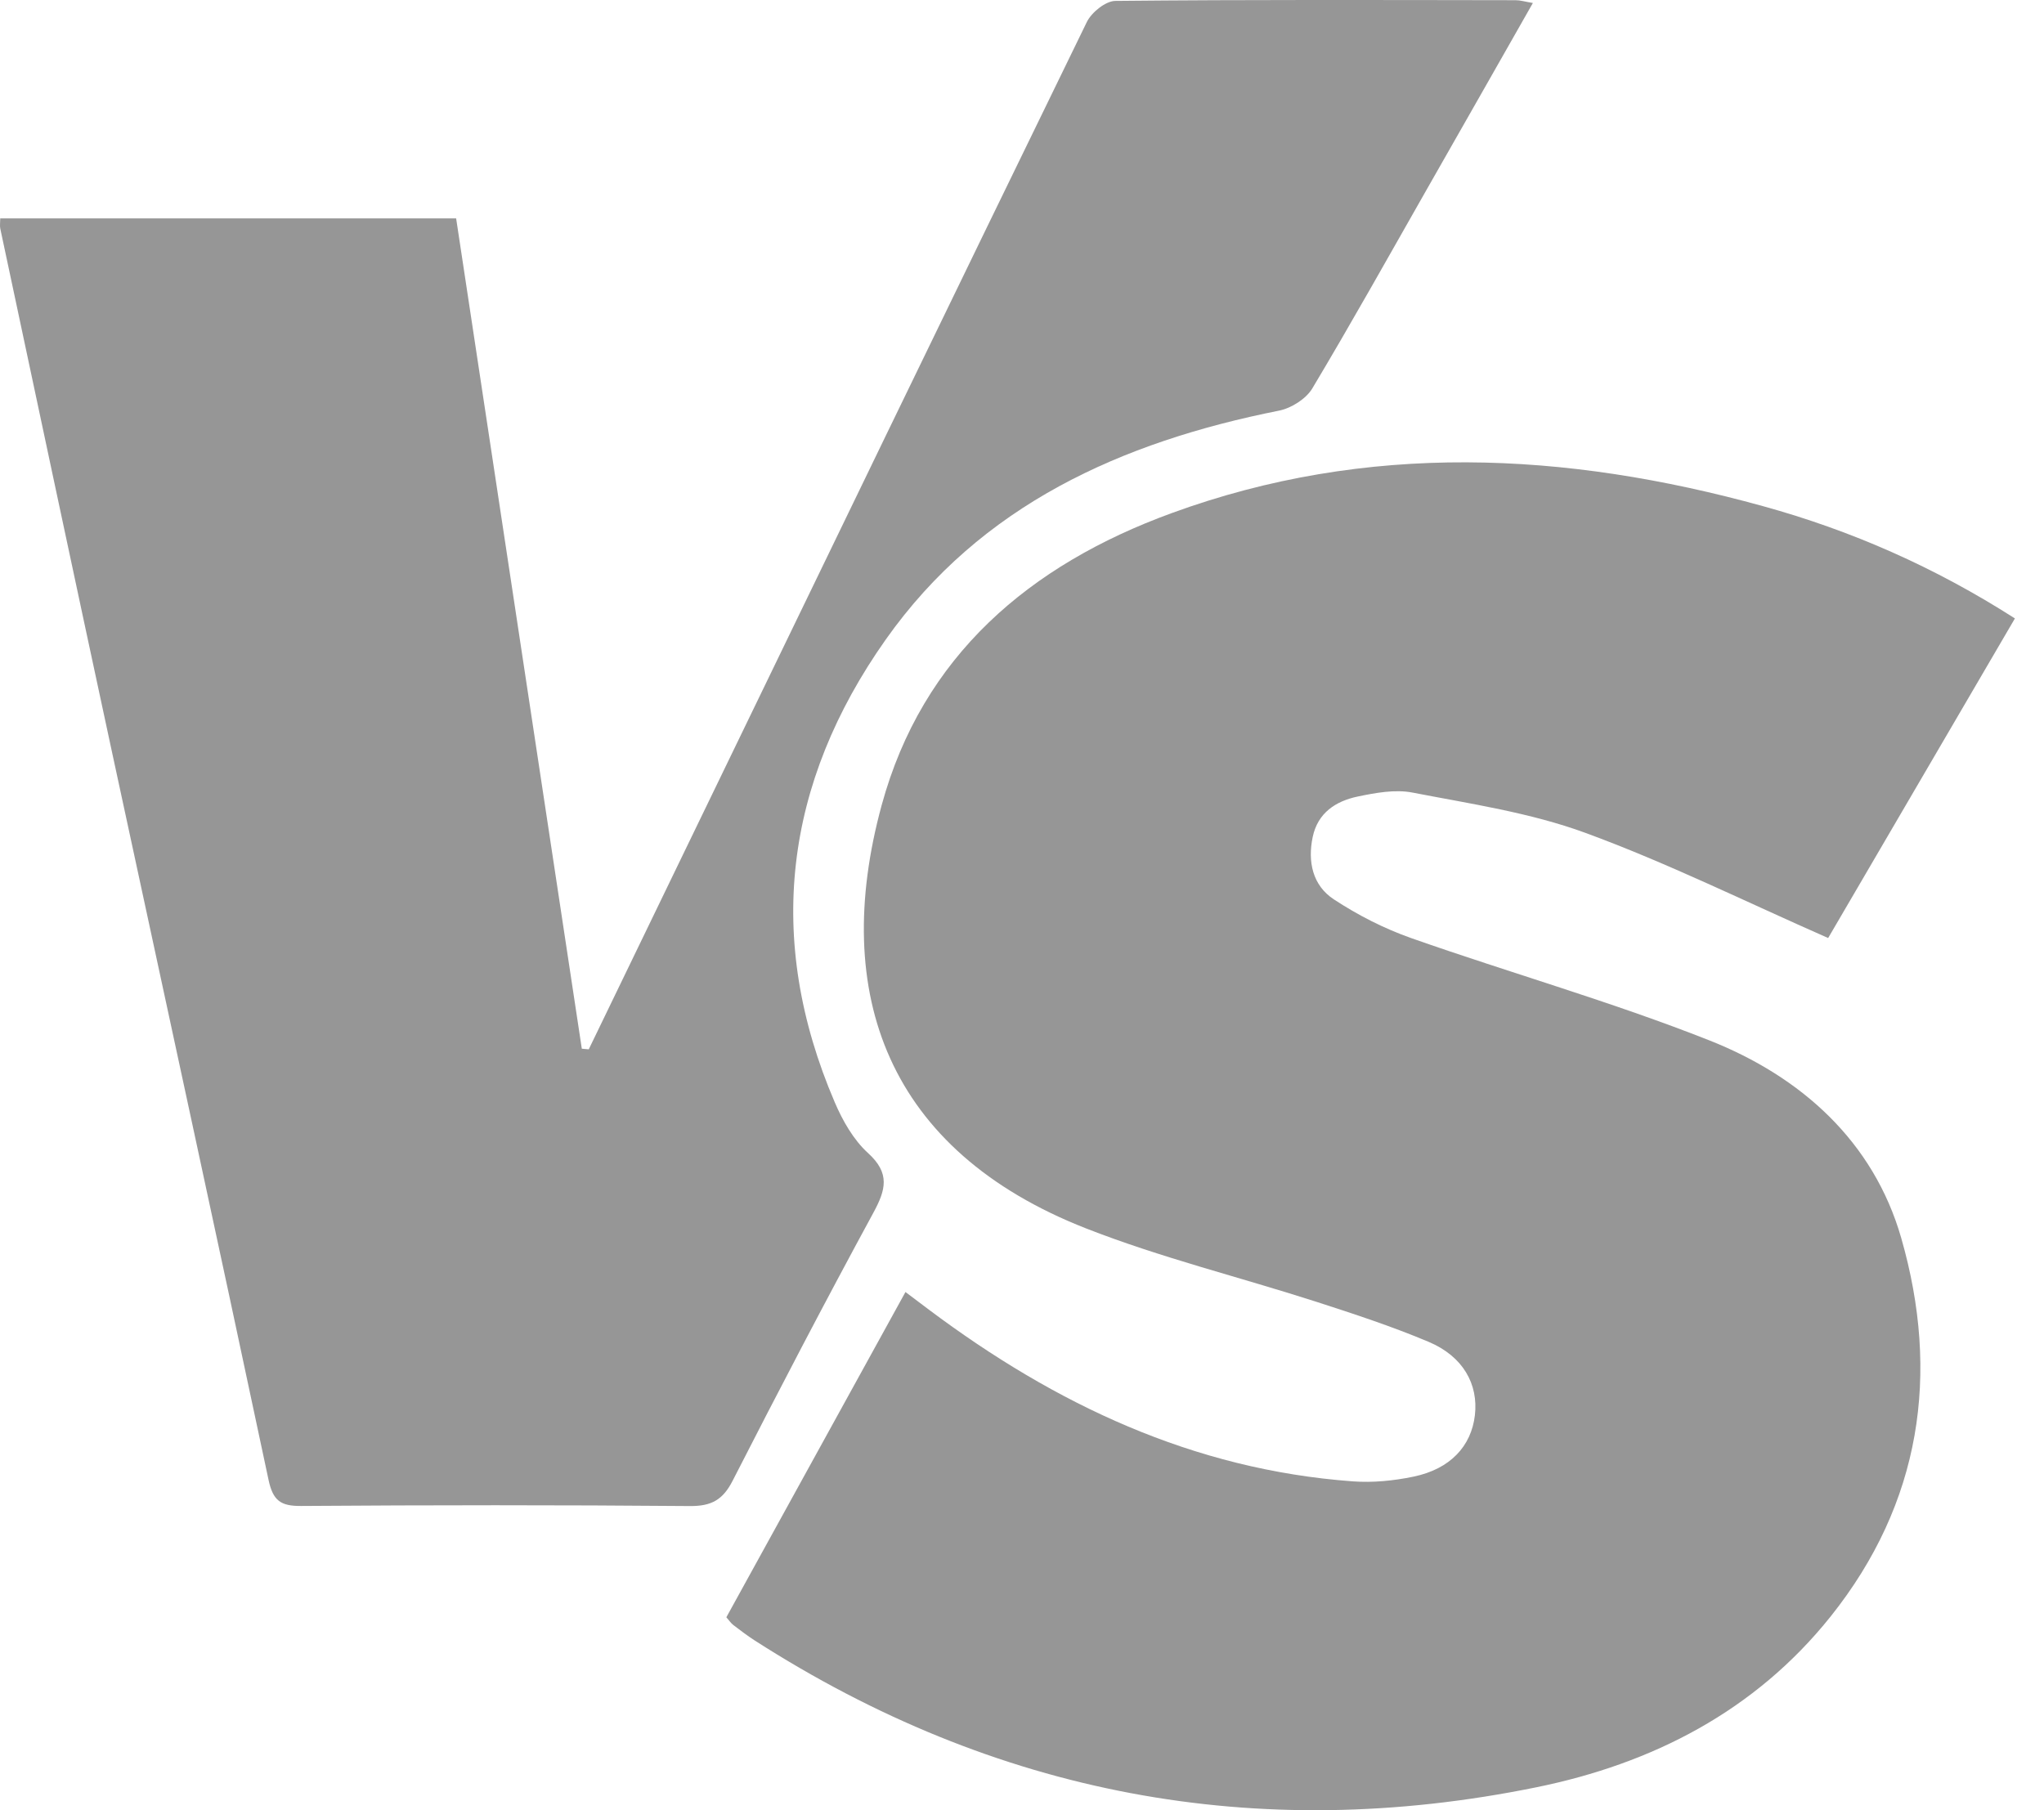
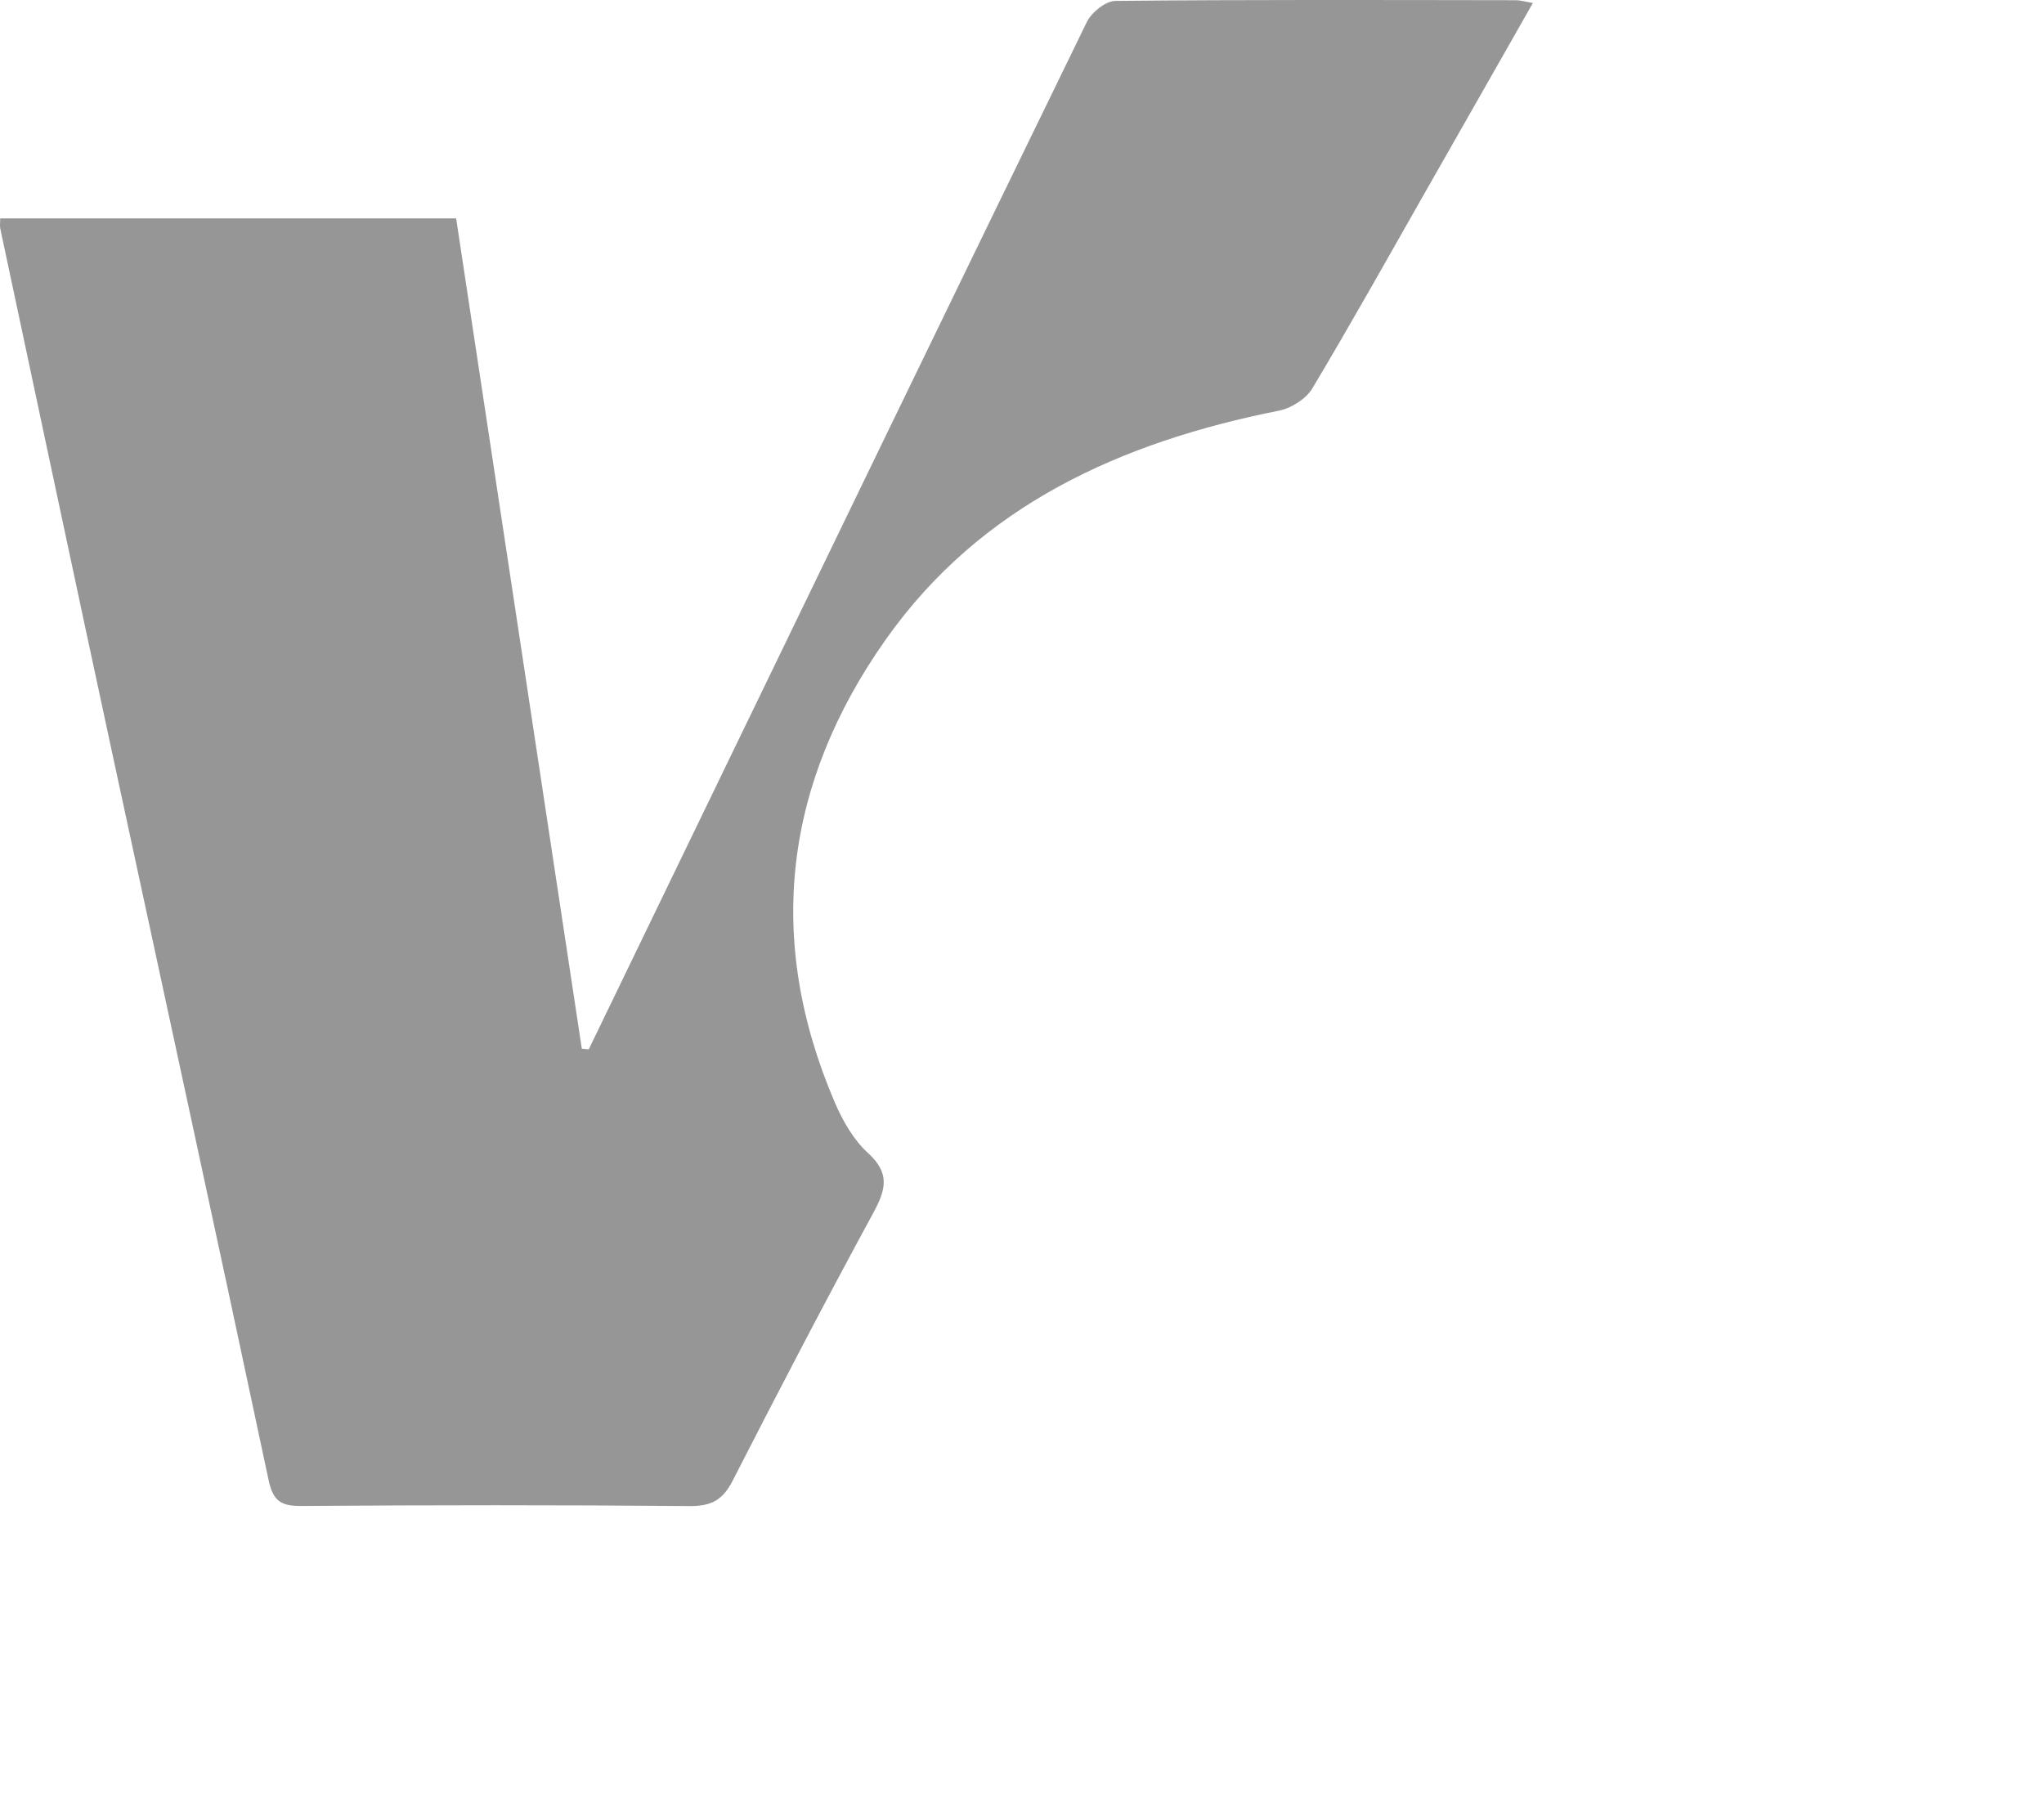
<svg xmlns="http://www.w3.org/2000/svg" width="100%" height="100%" viewBox="0 0 70 62" version="1.1" xml:space="preserve" style="fill-rule:evenodd;clip-rule:evenodd;stroke-linejoin:round;stroke-miterlimit:2;">
  <g transform="matrix(1,0,0,1,-365.498,-269)">
    <g transform="matrix(1,0,0,1,365.498,268.996)">
-       <path d="M24.875,55.395C26.9,51.716 28.931,48.032 31.009,44.255C31.308,44.481 31.562,44.672 31.816,44.863C36.131,48.096 40.857,50.339 46.326,50.74C47.016,50.791 47.734,50.719 48.41,50.578C49.663,50.318 50.387,49.536 50.51,48.476C50.633,47.415 50.107,46.461 48.931,45.964C47.678,45.435 46.377,45.009 45.081,44.59C42.455,43.744 39.759,43.082 37.197,42.078C30.403,39.417 28.434,34.048 30.192,27.588C31.589,22.461 35.265,19.354 40.117,17.581C46.821,15.13 53.599,15.467 60.374,17.339C63.407,18.176 66.257,19.428 69.004,21.185C66.829,24.909 64.676,28.593 62.608,32.131C59.773,30.884 57.088,29.553 54.288,28.527C52.402,27.836 50.363,27.535 48.376,27.15C47.777,27.033 47.109,27.158 46.497,27.285C45.749,27.442 45.132,27.838 44.956,28.668C44.777,29.518 44.953,30.329 45.677,30.805C46.5,31.347 47.406,31.809 48.335,32.136C51.723,33.327 55.191,34.313 58.528,35.632C61.681,36.876 64.16,39.095 65.111,42.407C66.444,47.051 65.795,51.482 62.693,55.368C60.102,58.611 56.586,60.41 52.61,61.219C43.024,63.172 34.079,61.474 25.842,56.187C25.591,56.025 25.351,55.841 25.113,55.66C25.03,55.597 24.977,55.509 24.875,55.395Z" style="fill:rgb(150,150,150);fill-rule:nonzero;" />
-     </g>
+       </g>
    <g transform="matrix(1,0,0,1,365.498,268.996)">
      <path d="M0.008,7.483L15.621,7.483C17.056,16.956 18.491,26.438 19.925,35.922C20.005,35.93 20.083,35.935 20.163,35.943C21.272,33.652 22.378,31.36 23.487,29.072C28.058,19.63 32.621,10.189 37.219,0.76C37.38,0.428 37.861,0.04 38.195,0.035C42.766,-0.011 47.337,0.005 51.908,0.011C52.064,0.011 52.216,0.059 52.496,0.106C51.254,2.289 50.062,4.389 48.865,6.486C47.567,8.766 46.287,11.058 44.941,13.309C44.727,13.665 44.227,13.982 43.808,14.067C38.406,15.143 33.591,17.296 30.334,21.908C26.866,26.82 26.185,32.155 28.587,37.756C28.857,38.386 29.226,39.039 29.725,39.494C30.492,40.19 30.337,40.754 29.907,41.546C28.258,44.582 26.661,47.644 25.09,50.719C24.758,51.37 24.368,51.591 23.631,51.586C19.191,51.548 14.75,51.551 10.31,51.583C9.615,51.588 9.351,51.405 9.198,50.695C7.43,42.359 5.616,34.034 3.823,25.704C2.54,19.744 1.277,13.79 0.01,7.836C-0.011,7.743 0.008,7.639 0.008,7.483Z" style="fill:rgb(150,150,150);fill-rule:nonzero;" />
    </g>
  </g>
</svg>